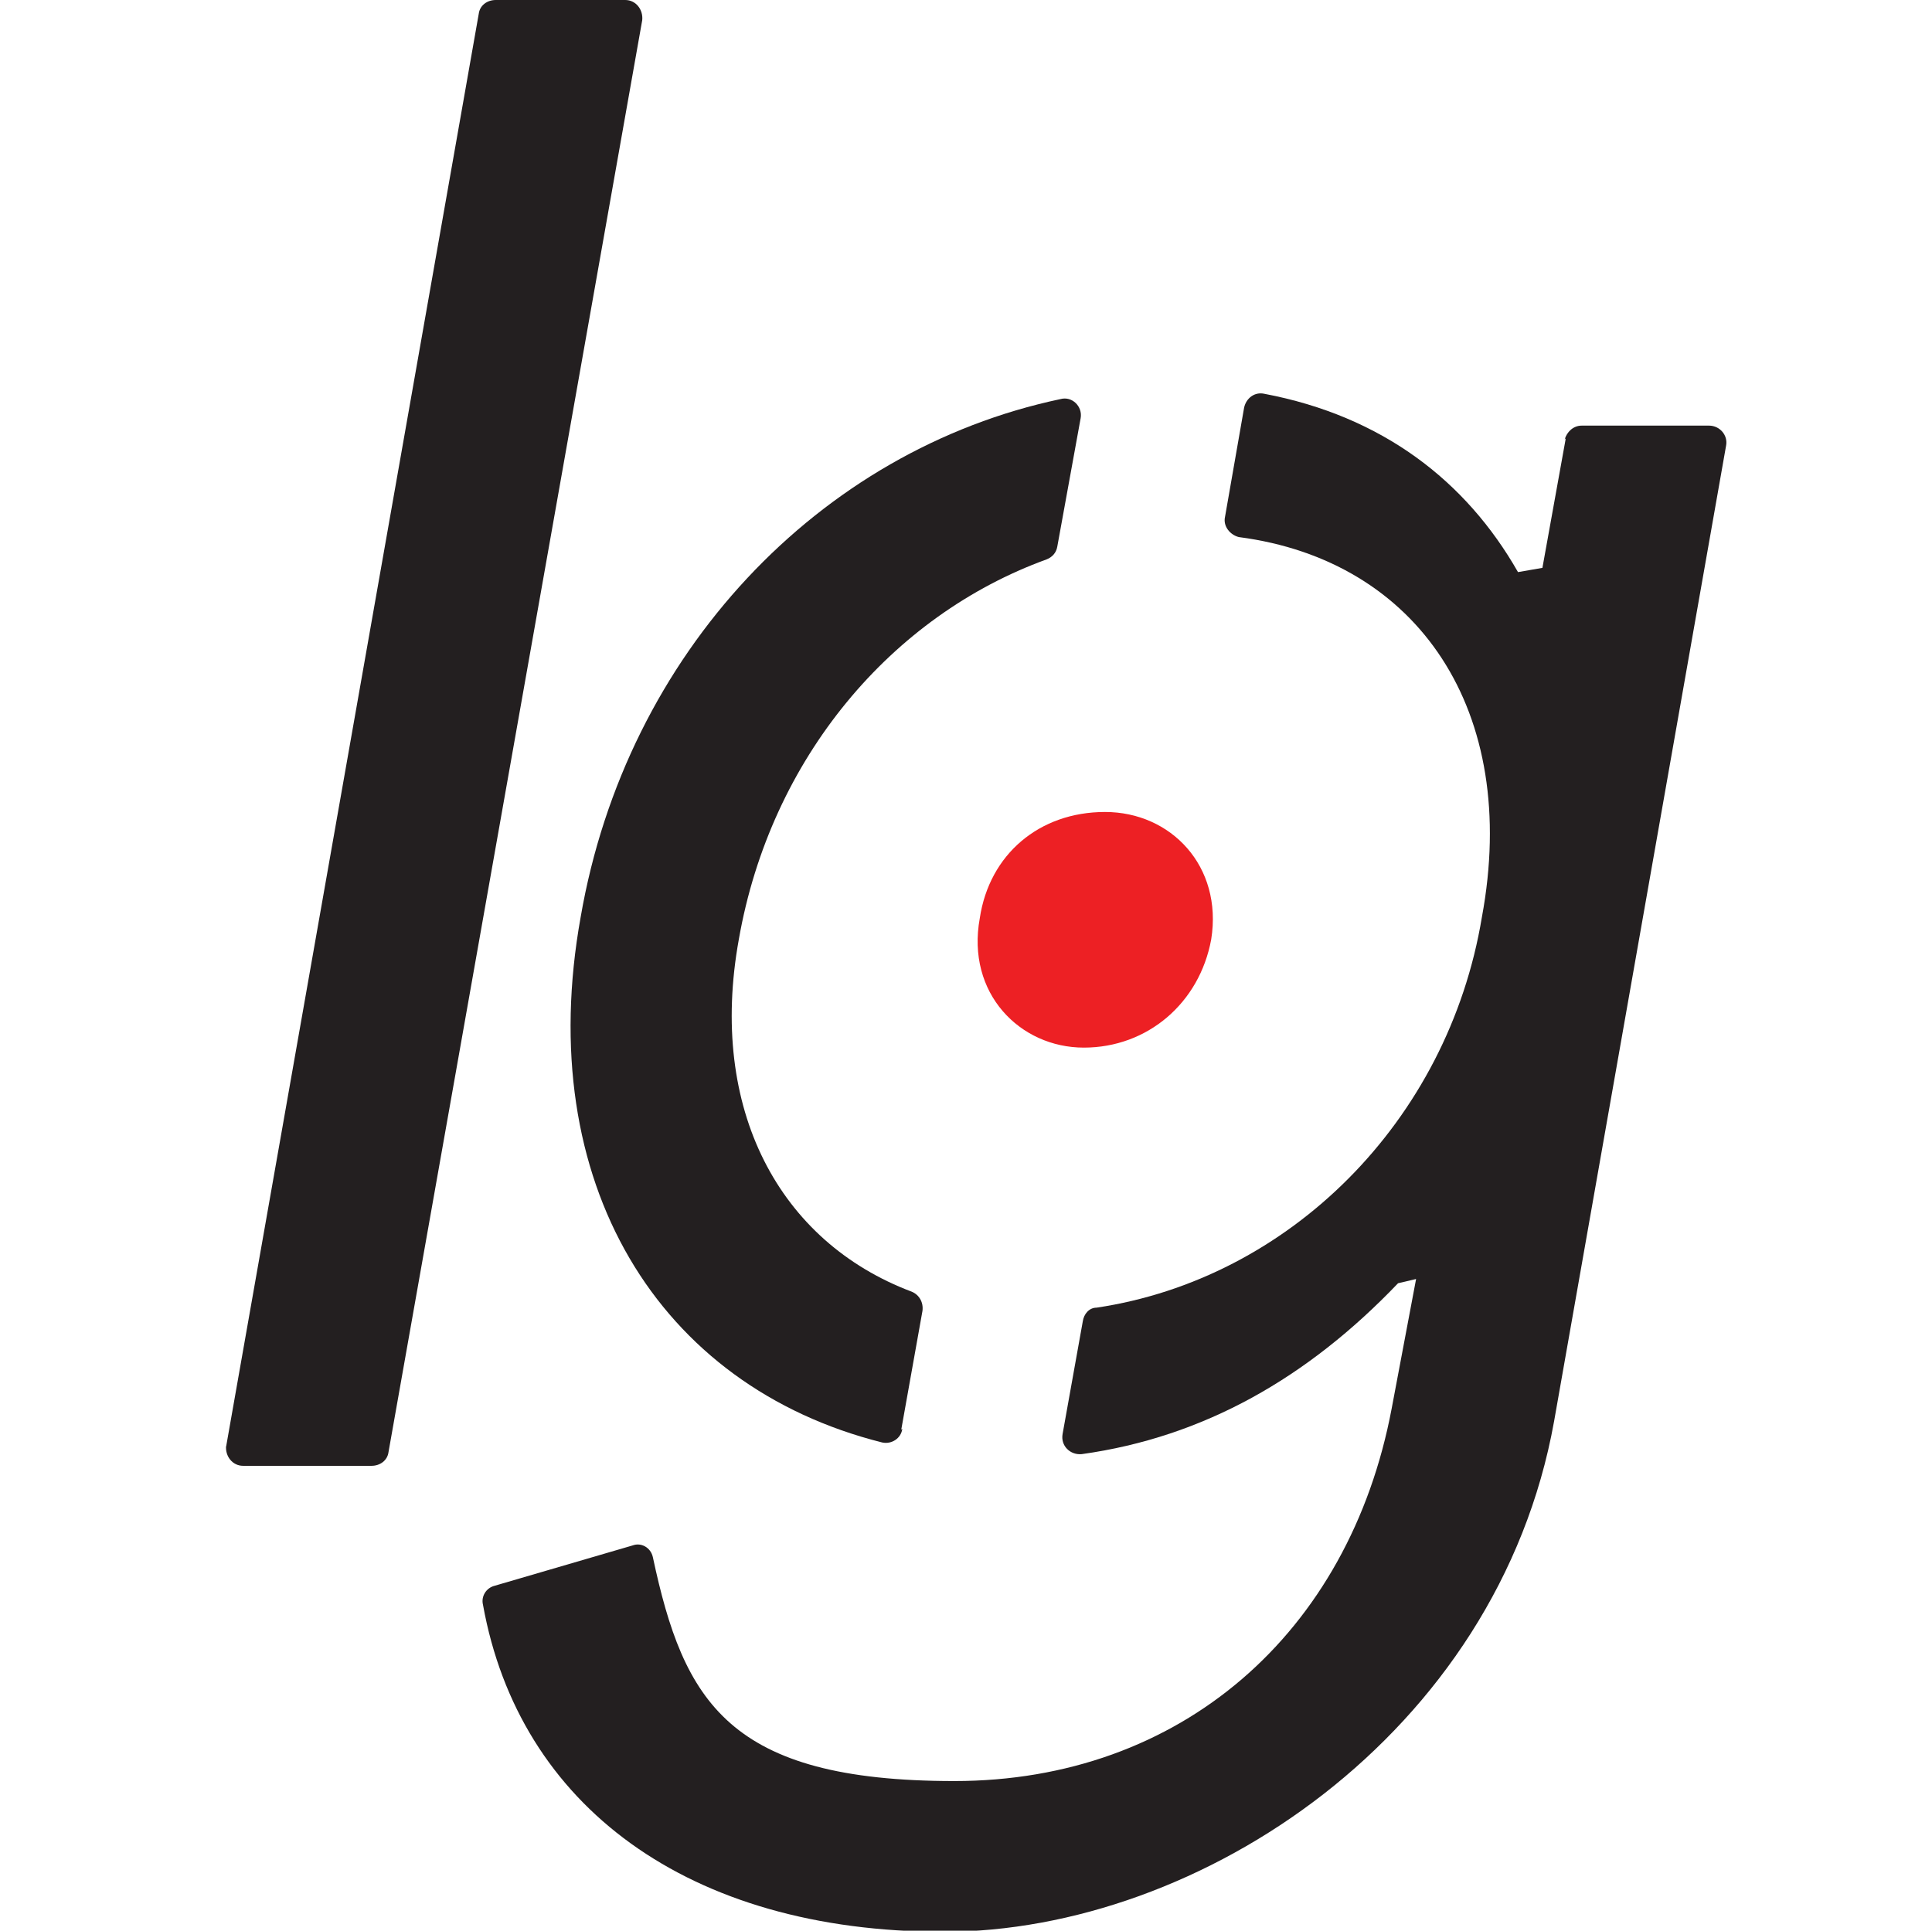
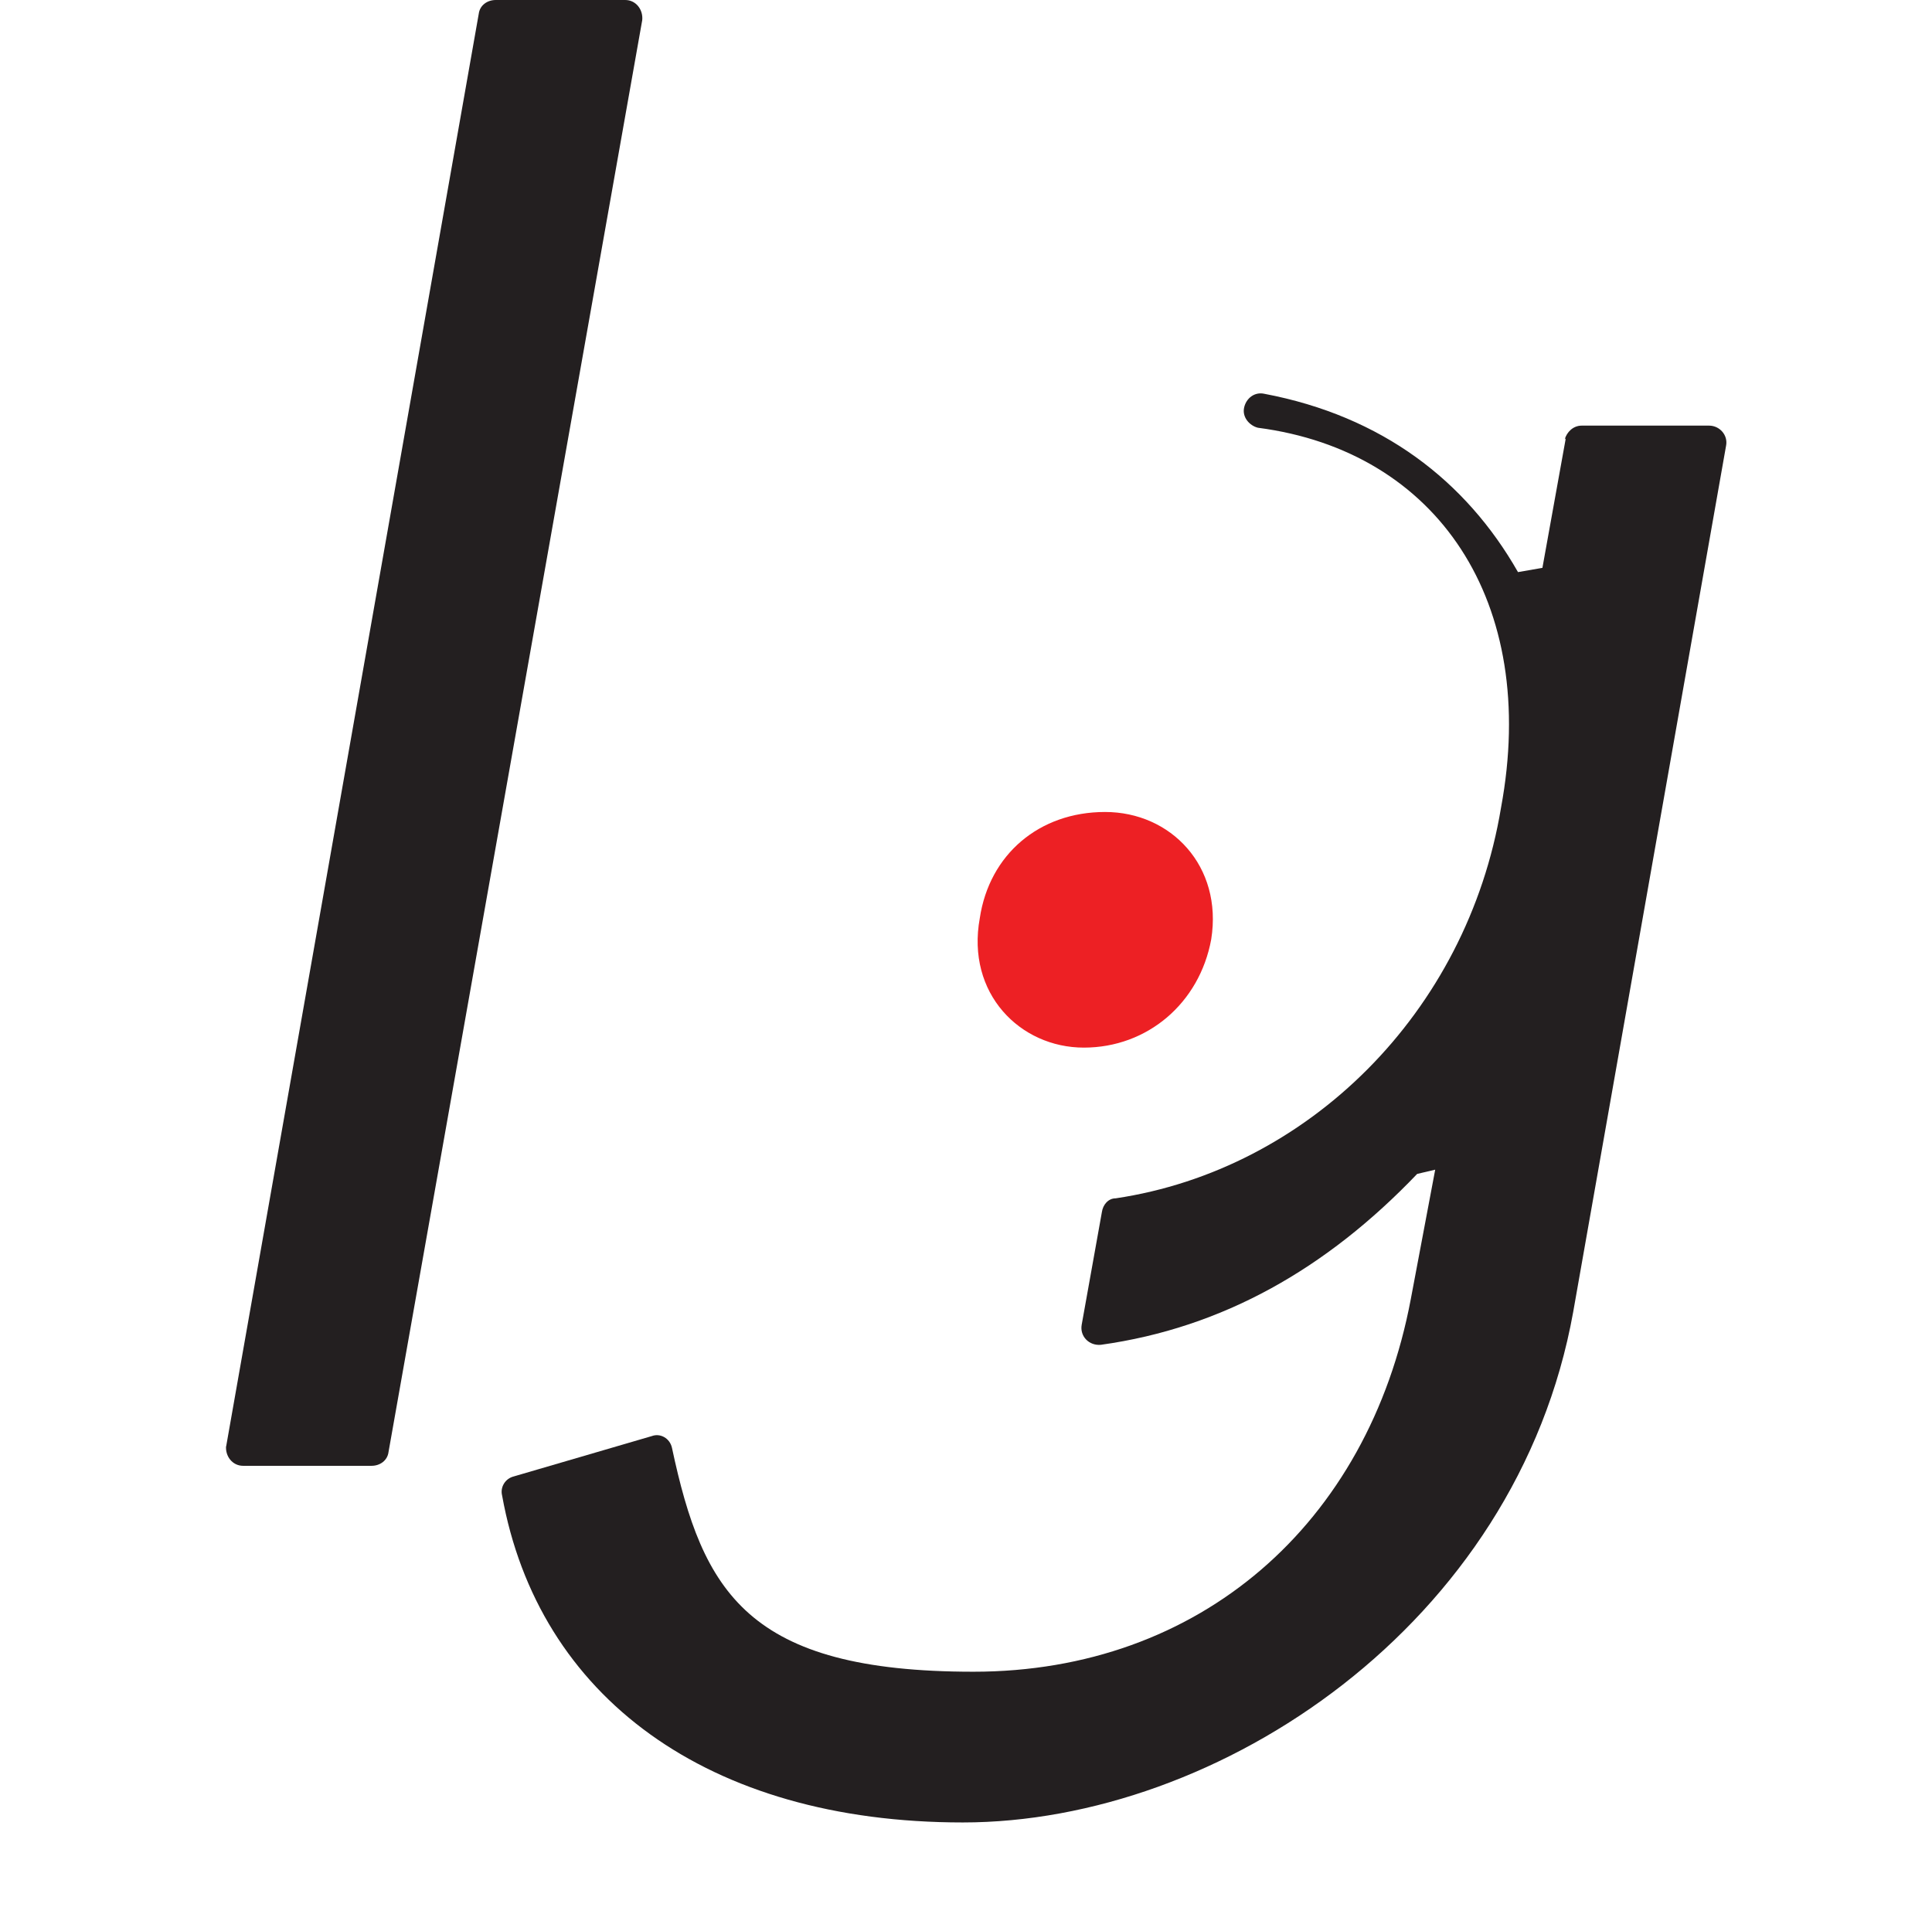
<svg xmlns="http://www.w3.org/2000/svg" data-bbox="21.29 0 141.34 182" viewBox="0 0 182 181.9" data-type="color">
  <g>
    <path d="m21.3 136.3 23.8-135c.1-.8.8-1.3 1.6-1.3h12.2c1 0 1.7.9 1.6 1.9L36.6 136.8c-.1.8-.8 1.3-1.6 1.3H22.9c-1 0-1.7-.9-1.6-1.9Z" fill="#231f20" data-color="1" />
-     <path d="m84.9 134.7 2-11.2c.1-.8-.3-1.5-1-1.8-12.5-4.7-19.2-17.2-16.3-33.2 3-17.1 14.4-30.5 29-35.8.5-.2.9-.6 1-1.2l2.2-12.1c.2-1.1-.8-2.1-1.9-1.8C77.2 42.4 59 61.5 54.7 86.4c-4.5 25 7.3 44.2 28.4 49.5.9.2 1.8-.4 1.9-1.3Z" fill="#231f20" data-color="1" />
-     <path d="m147.5 41.3-2.2 12.2-2.3.4c-4.9-8.6-12.8-14.7-23.9-16.8-.9-.2-1.7.4-1.9 1.3l-1.8 10.3c-.2.9.5 1.7 1.3 1.9 16.9 2.2 26.5 16.4 22.9 35.8-3.2 19.3-18.2 34.1-36.3 36.8-.7 0-1.2.6-1.3 1.3l-1.9 10.6c-.2 1.1.7 2 1.8 1.9 11.5-1.6 21.3-7.2 29.8-16.1l1.7-.4-2.3 12.2c-4 21.2-19.9 35.1-41.2 35.1s-25.5-7.5-28.4-21.1c-.2-.9-1.1-1.4-1.9-1.1l-13 3.8c-.8.2-1.3 1-1.1 1.8 3.4 18.9 19.3 30.8 43.4 30.8s52.2-18.6 57.5-48.1L162.6 42c.2-1-.6-1.9-1.6-1.9h-12c-.8 0-1.4.6-1.6 1.3Z" fill="#231f20" data-color="1" />
+     <path d="m147.5 41.3-2.2 12.2-2.3.4c-4.9-8.6-12.8-14.7-23.9-16.8-.9-.2-1.7.4-1.9 1.3c-.2.9.5 1.7 1.3 1.9 16.9 2.2 26.5 16.4 22.9 35.8-3.2 19.3-18.2 34.1-36.3 36.8-.7 0-1.2.6-1.3 1.3l-1.9 10.6c-.2 1.1.7 2 1.8 1.9 11.5-1.6 21.3-7.2 29.8-16.1l1.7-.4-2.3 12.2c-4 21.2-19.9 35.1-41.2 35.1s-25.5-7.5-28.4-21.1c-.2-.9-1.1-1.4-1.9-1.1l-13 3.8c-.8.2-1.3 1-1.1 1.8 3.4 18.9 19.3 30.8 43.4 30.8s52.2-18.6 57.5-48.1L162.6 42c.2-1-.6-1.9-1.6-1.9h-12c-.8 0-1.4.6-1.6 1.3Z" fill="#231f20" data-color="1" />
    <path d="M92.3 86.5c.9-6 5.6-10 11.8-10s11.1 5.1 10 12c-1.1 6-6 10.2-12 10.2S91 93.6 92.3 86.5" fill="#ed2024" data-color="2" />
  </g>
</svg>